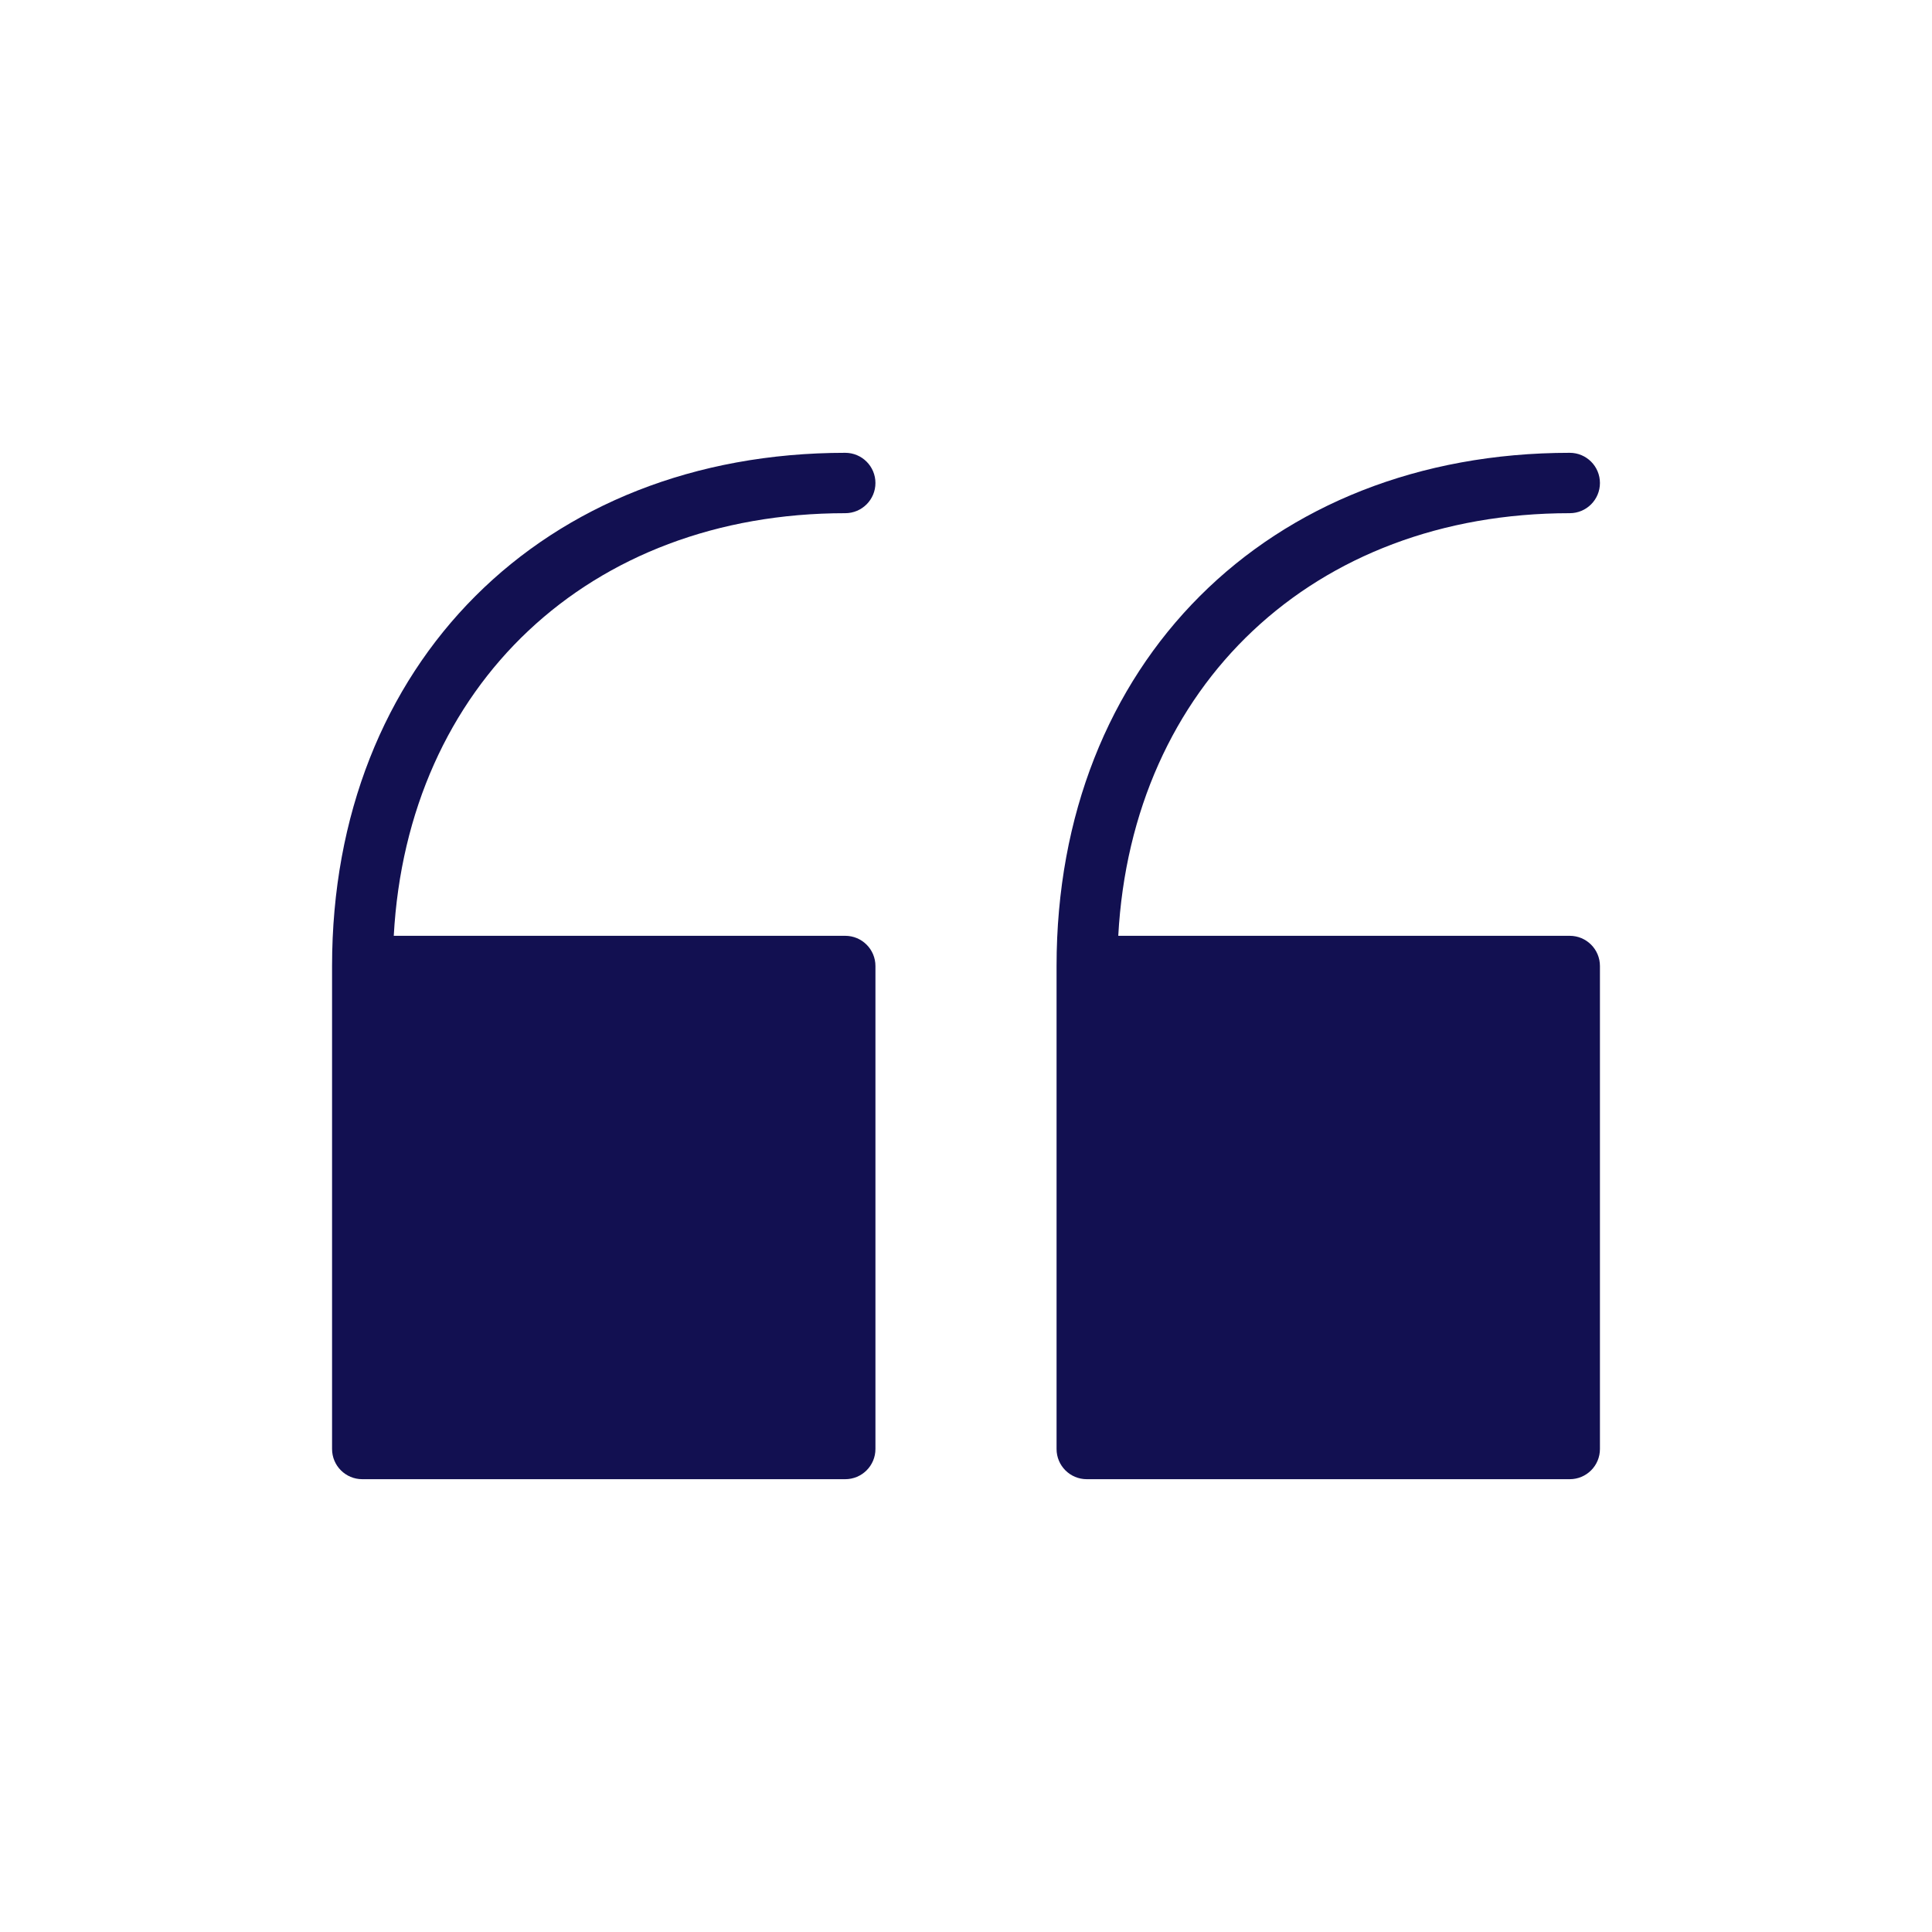
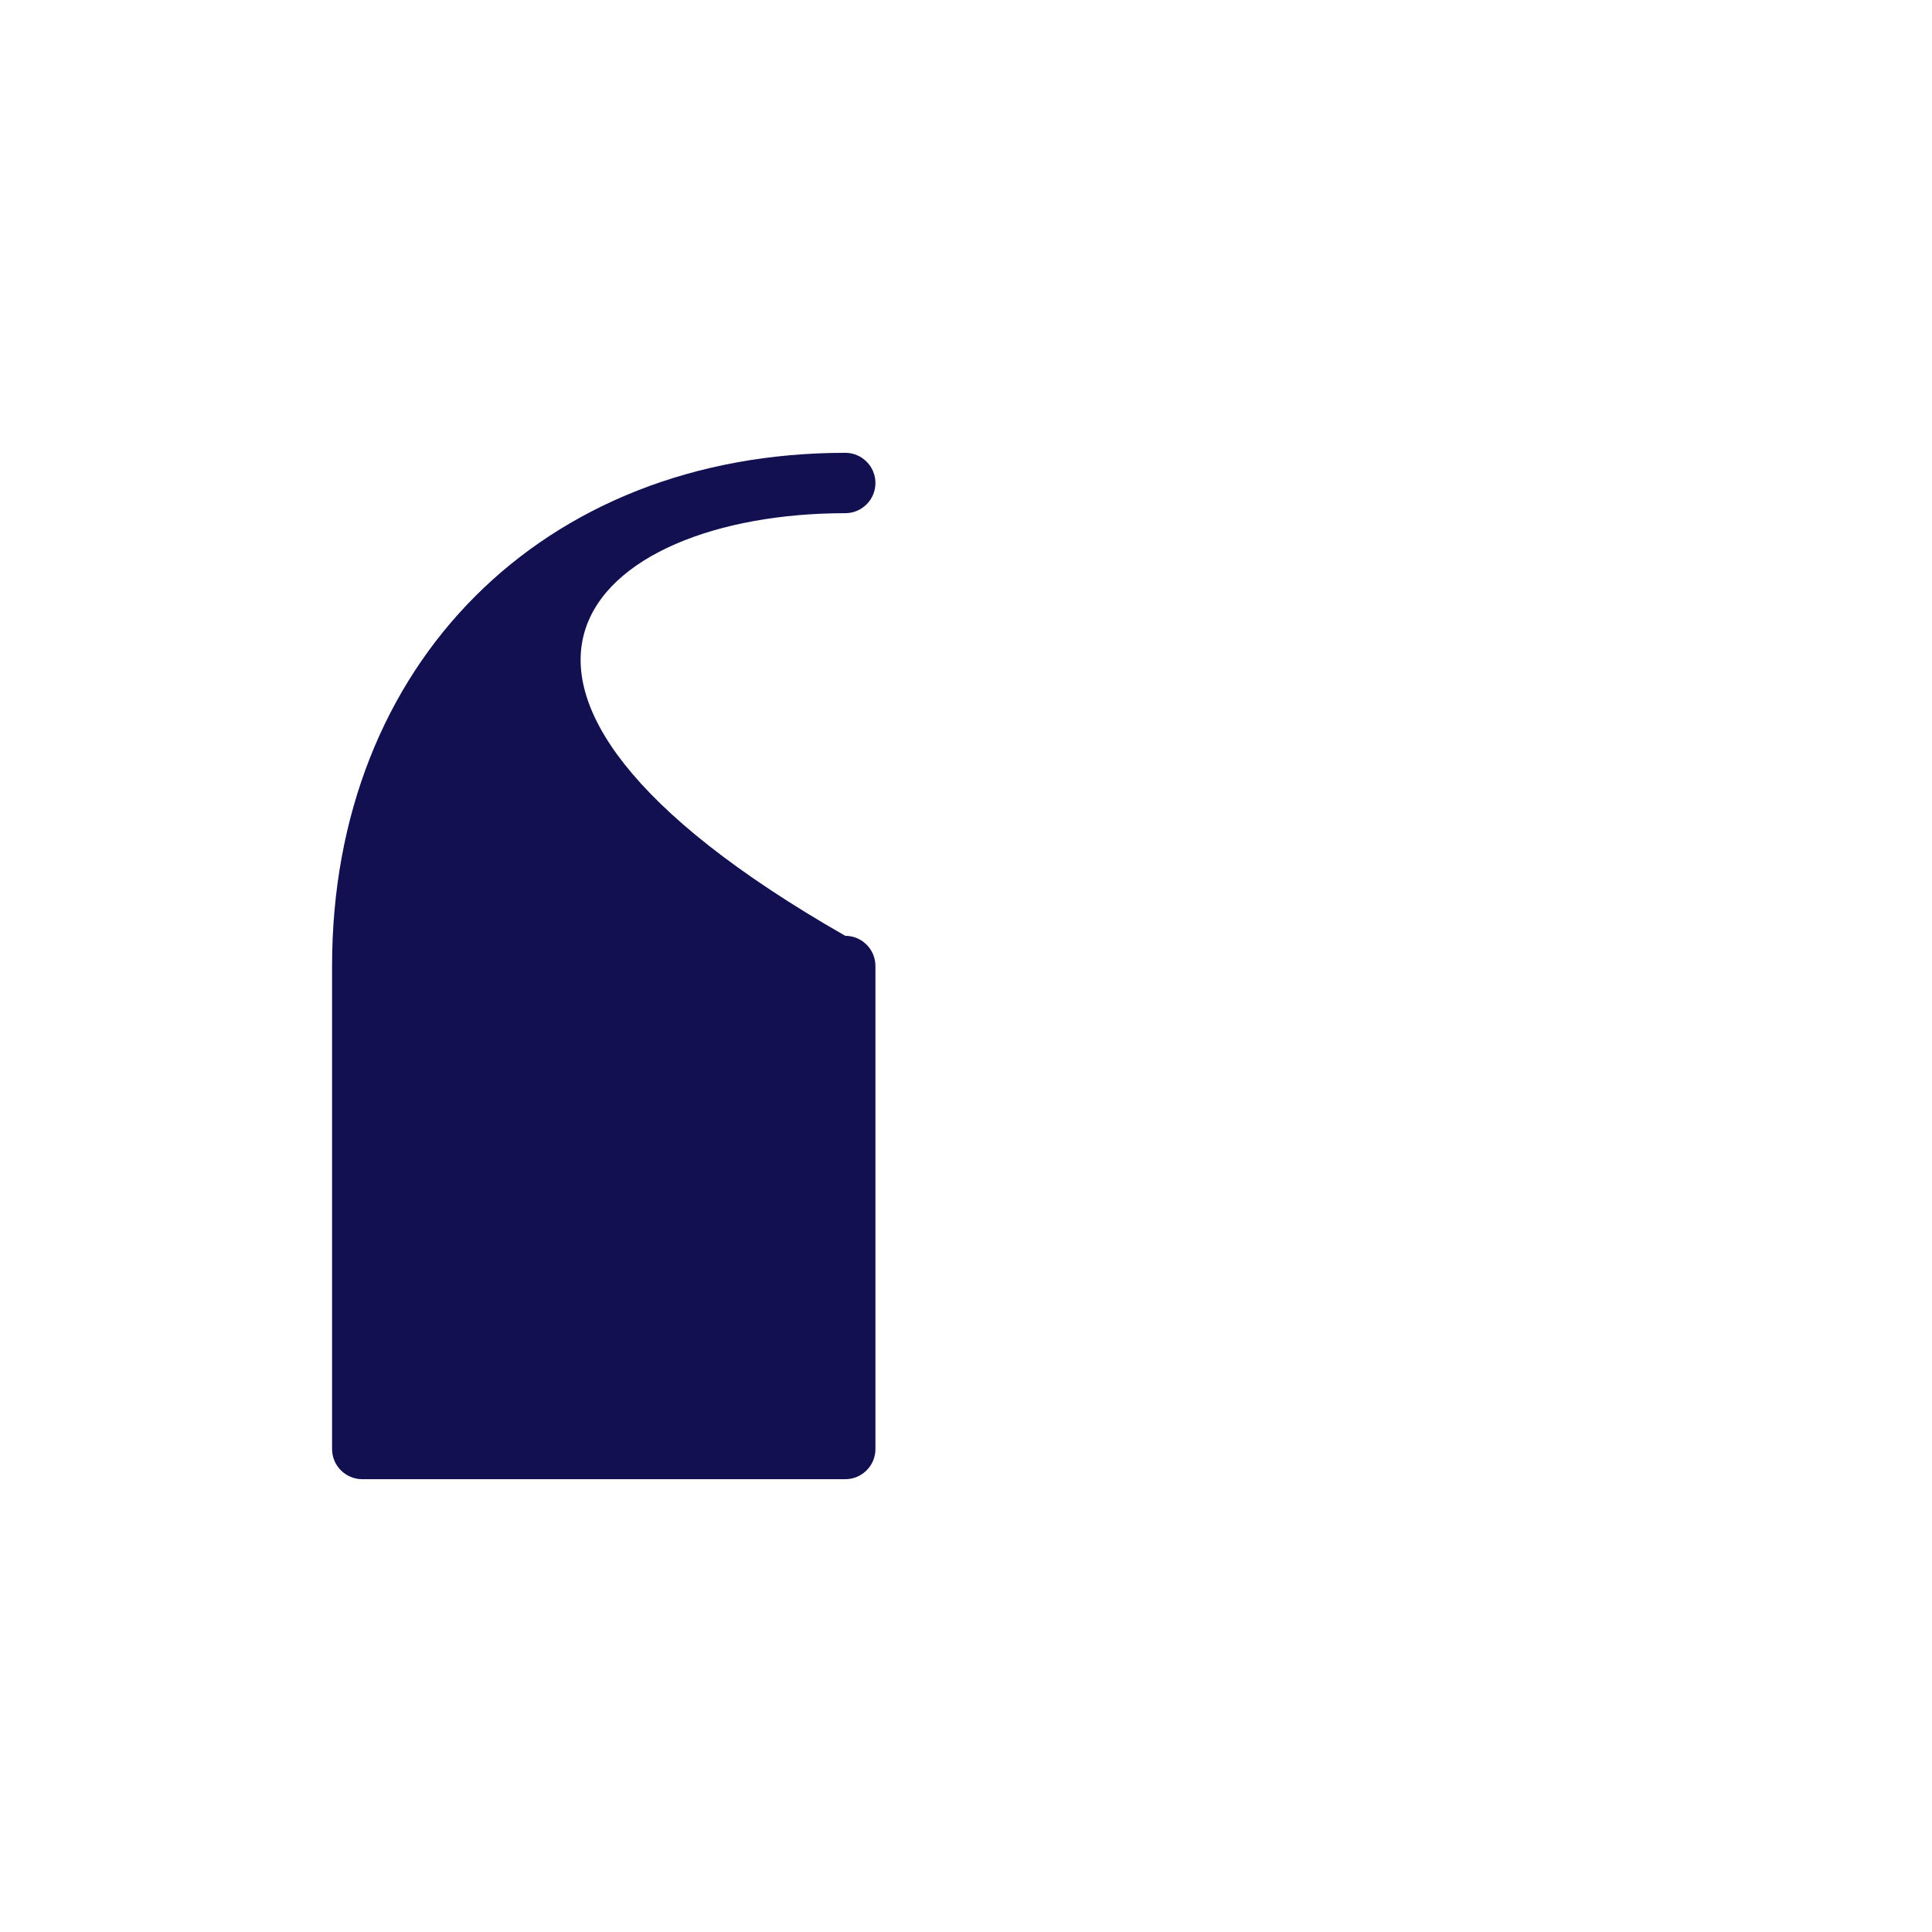
<svg xmlns="http://www.w3.org/2000/svg" version="1.1" x="0px" y="0px" viewBox="0 0 64 64" enable-background="new 0 0 64 64" xml:space="preserve" aria-hidden="true" width="64px" height="64px" style="fill:url(#CerosGradient_id4e617b7c1);">
  <defs>
    <linearGradient class="cerosgradient" data-cerosgradient="true" id="CerosGradient_id4e617b7c1" gradientUnits="userSpaceOnUse" x1="50%" y1="100%" x2="50%" y2="0%">
      <stop offset="0%" stop-color="#121051" />
      <stop offset="100%" stop-color="#121051" />
    </linearGradient>
    <linearGradient />
  </defs>
  <g>
    <g>
-       <path d="M28,17c0.552,0,1-0.448,1-1s-0.448-1-1-1c-10.009,0-17,6.991-17,17v16c0,0.553,0.448,1,1,1h16c0.552,0,1-0.447,1-1V32    c0-0.552-0.448-1-1-1H13.044C13.496,22.71,19.508,17,28,17z" style="fill:url(#CerosGradient_id4e617b7c1);" />
-       <path d="M52,31H37.044C37.495,22.71,43.508,17,52,17c0.553,0,1-0.448,1-1s-0.447-1-1-1c-10.01,0-17,6.991-17,17v16    c0,0.553,0.447,1,1,1h16c0.553,0,1-0.447,1-1V32C53,31.448,52.553,31,52,31z" style="fill:url(#CerosGradient_id4e617b7c1);" />
+       <path d="M28,17c0.552,0,1-0.448,1-1s-0.448-1-1-1c-10.009,0-17,6.991-17,17v16c0,0.553,0.448,1,1,1h16c0.552,0,1-0.447,1-1V32    c0-0.552-0.448-1-1-1C13.496,22.71,19.508,17,28,17z" style="fill:url(#CerosGradient_id4e617b7c1);" />
    </g>
  </g>
</svg>